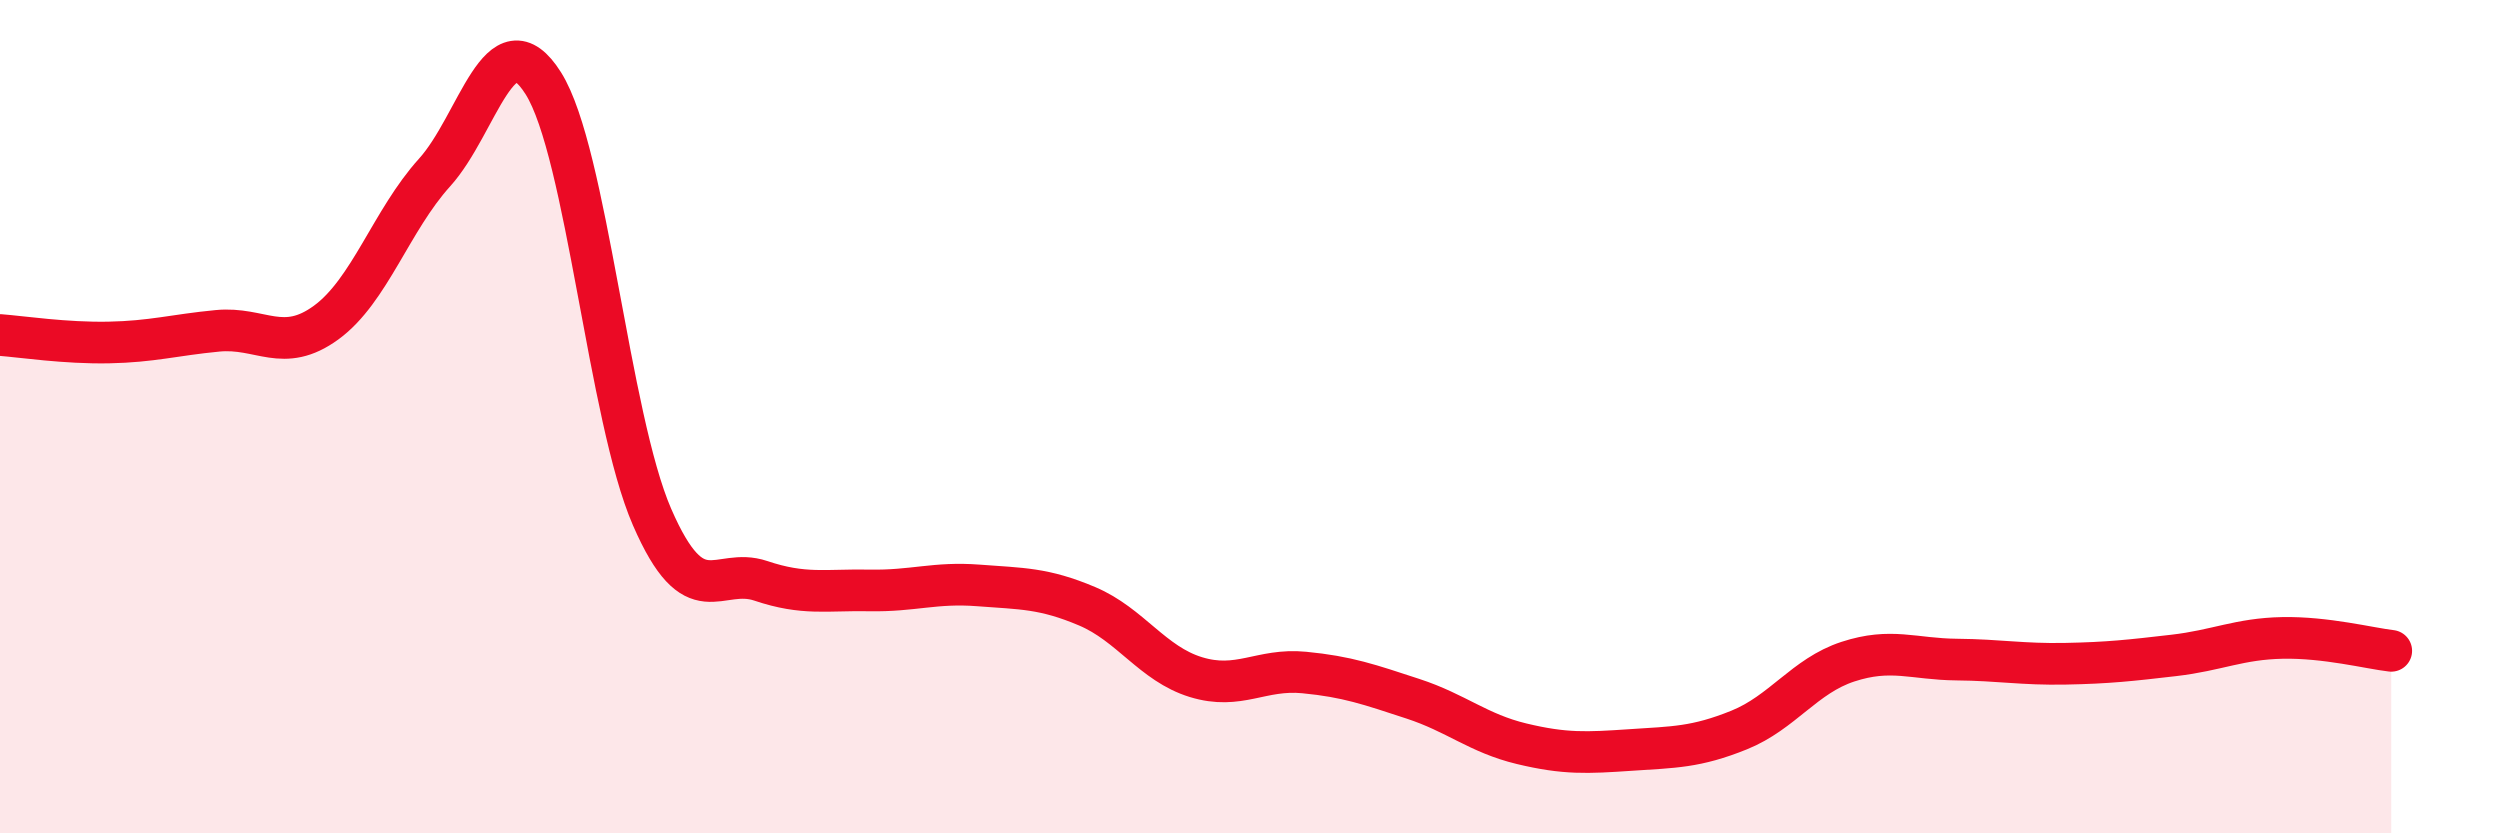
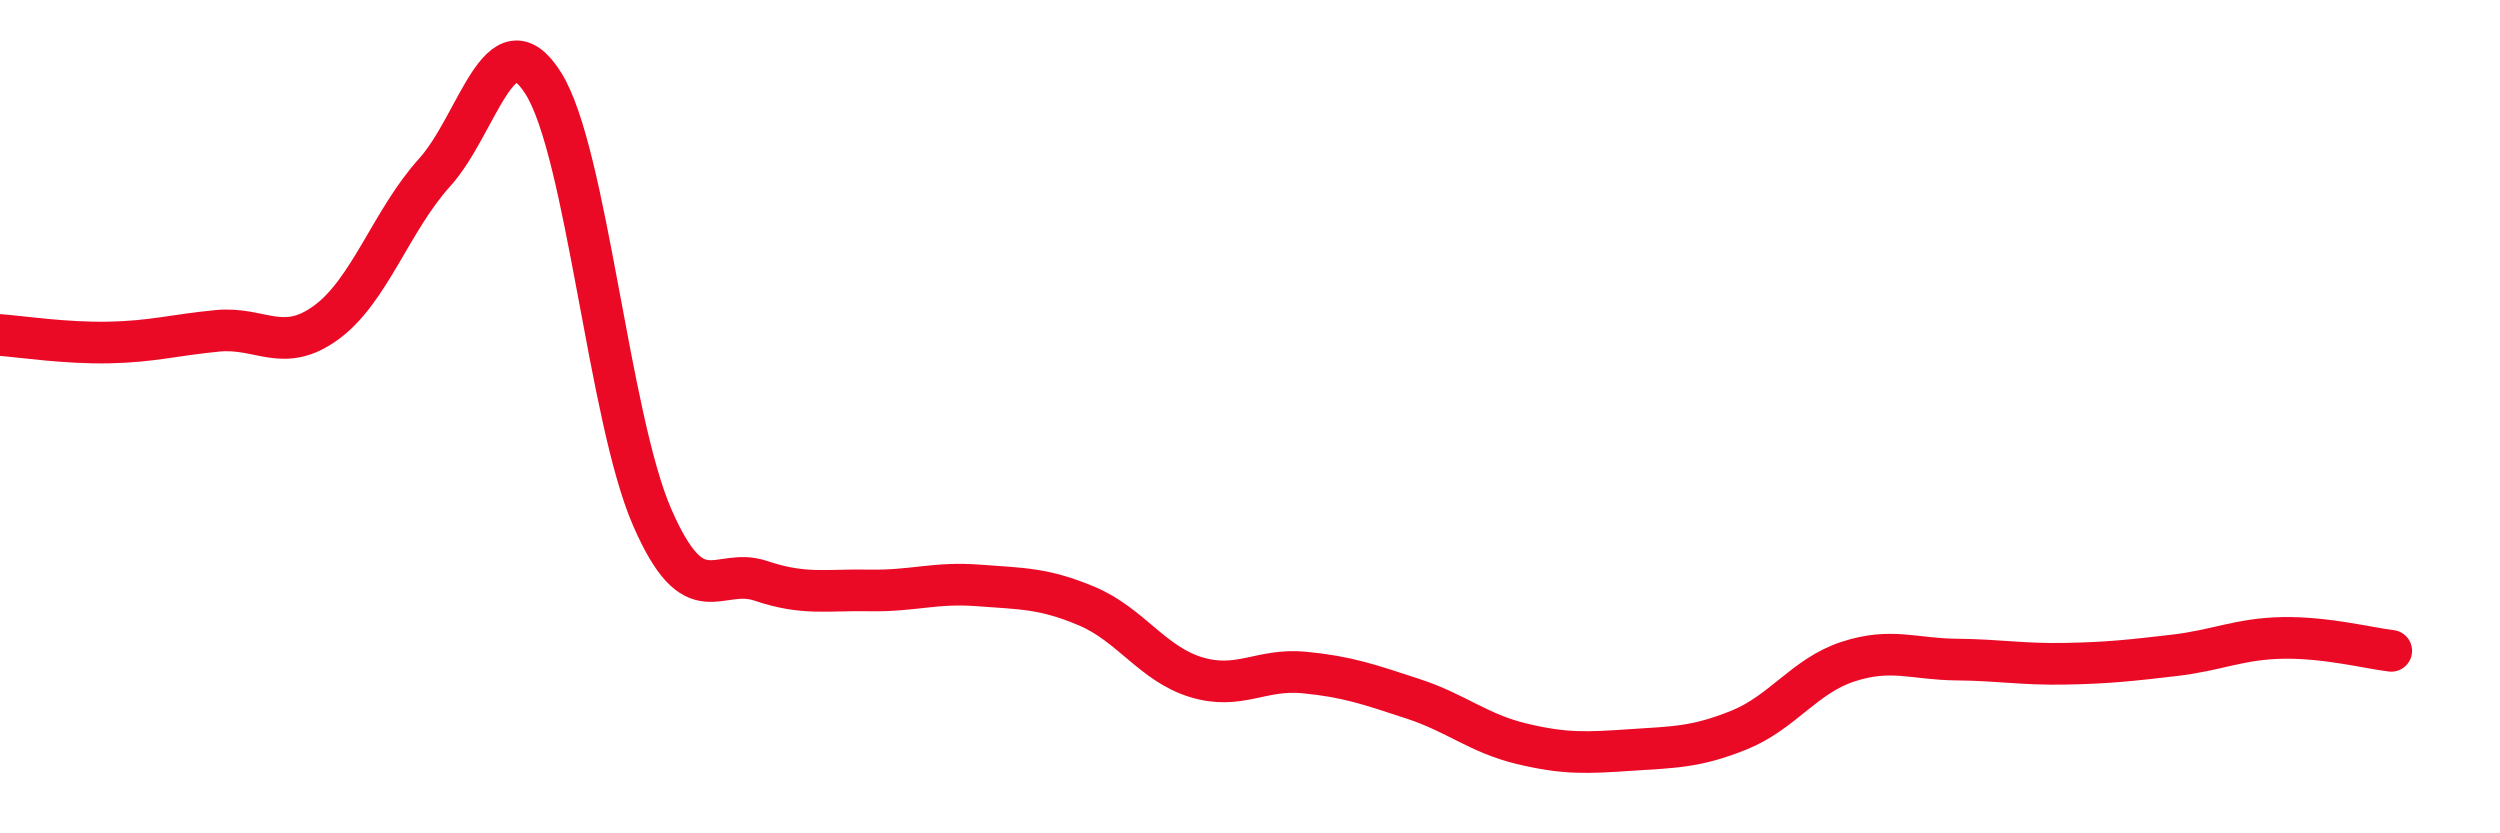
<svg xmlns="http://www.w3.org/2000/svg" width="60" height="20" viewBox="0 0 60 20">
-   <path d="M 0,8.04 C 0.52,8.08 1.57,8.24 2.61,8.22 C 3.65,8.2 4.18,8.04 5.22,7.94 C 6.26,7.84 6.79,8.5 7.83,7.74 C 8.87,6.98 9.39,5.29 10.43,4.14 C 11.47,2.99 12,0.35 13.04,2 C 14.08,3.65 14.61,10.02 15.65,12.41 C 16.69,14.8 17.22,13.59 18.26,13.94 C 19.3,14.29 19.83,14.15 20.87,14.17 C 21.91,14.19 22.44,13.97 23.48,14.05 C 24.52,14.13 25.05,14.11 26.09,14.55 C 27.13,14.99 27.66,15.93 28.7,16.25 C 29.74,16.57 30.26,16.04 31.3,16.14 C 32.34,16.24 32.87,16.43 33.91,16.77 C 34.95,17.11 35.48,17.6 36.52,17.85 C 37.56,18.1 38.09,18.07 39.13,18 C 40.17,17.93 40.7,17.94 41.74,17.52 C 42.78,17.1 43.31,16.22 44.35,15.88 C 45.39,15.54 45.92,15.82 46.96,15.83 C 48,15.84 48.53,15.95 49.57,15.93 C 50.61,15.91 51.13,15.85 52.17,15.73 C 53.21,15.61 53.74,15.33 54.78,15.31 C 55.82,15.29 56.87,15.56 57.39,15.62L57.39 20L0 20Z" fill="#EB0A25" opacity="0.1" stroke-linecap="round" stroke-linejoin="round" />
  <path d="M 0,8.04 C 0.52,8.08 1.57,8.24 2.61,8.22 C 3.65,8.2 4.18,8.04 5.22,7.94 C 6.26,7.84 6.79,8.5 7.83,7.74 C 8.87,6.98 9.39,5.29 10.43,4.14 C 11.47,2.99 12,0.35 13.04,2 C 14.08,3.65 14.61,10.02 15.65,12.41 C 16.69,14.8 17.22,13.59 18.26,13.94 C 19.3,14.29 19.83,14.15 20.87,14.17 C 21.91,14.19 22.44,13.97 23.48,14.05 C 24.52,14.13 25.05,14.11 26.09,14.55 C 27.13,14.99 27.66,15.93 28.7,16.25 C 29.74,16.57 30.26,16.04 31.3,16.14 C 32.34,16.24 32.87,16.43 33.91,16.77 C 34.95,17.11 35.48,17.6 36.52,17.85 C 37.56,18.1 38.09,18.07 39.13,18 C 40.17,17.93 40.7,17.94 41.74,17.52 C 42.78,17.1 43.31,16.22 44.35,15.88 C 45.39,15.54 45.92,15.82 46.96,15.83 C 48,15.84 48.53,15.95 49.57,15.93 C 50.61,15.91 51.13,15.85 52.17,15.73 C 53.21,15.61 53.74,15.33 54.78,15.31 C 55.82,15.29 56.87,15.56 57.39,15.62" stroke="#EB0A25" stroke-width="1" fill="none" stroke-linecap="round" stroke-linejoin="round" />
</svg>